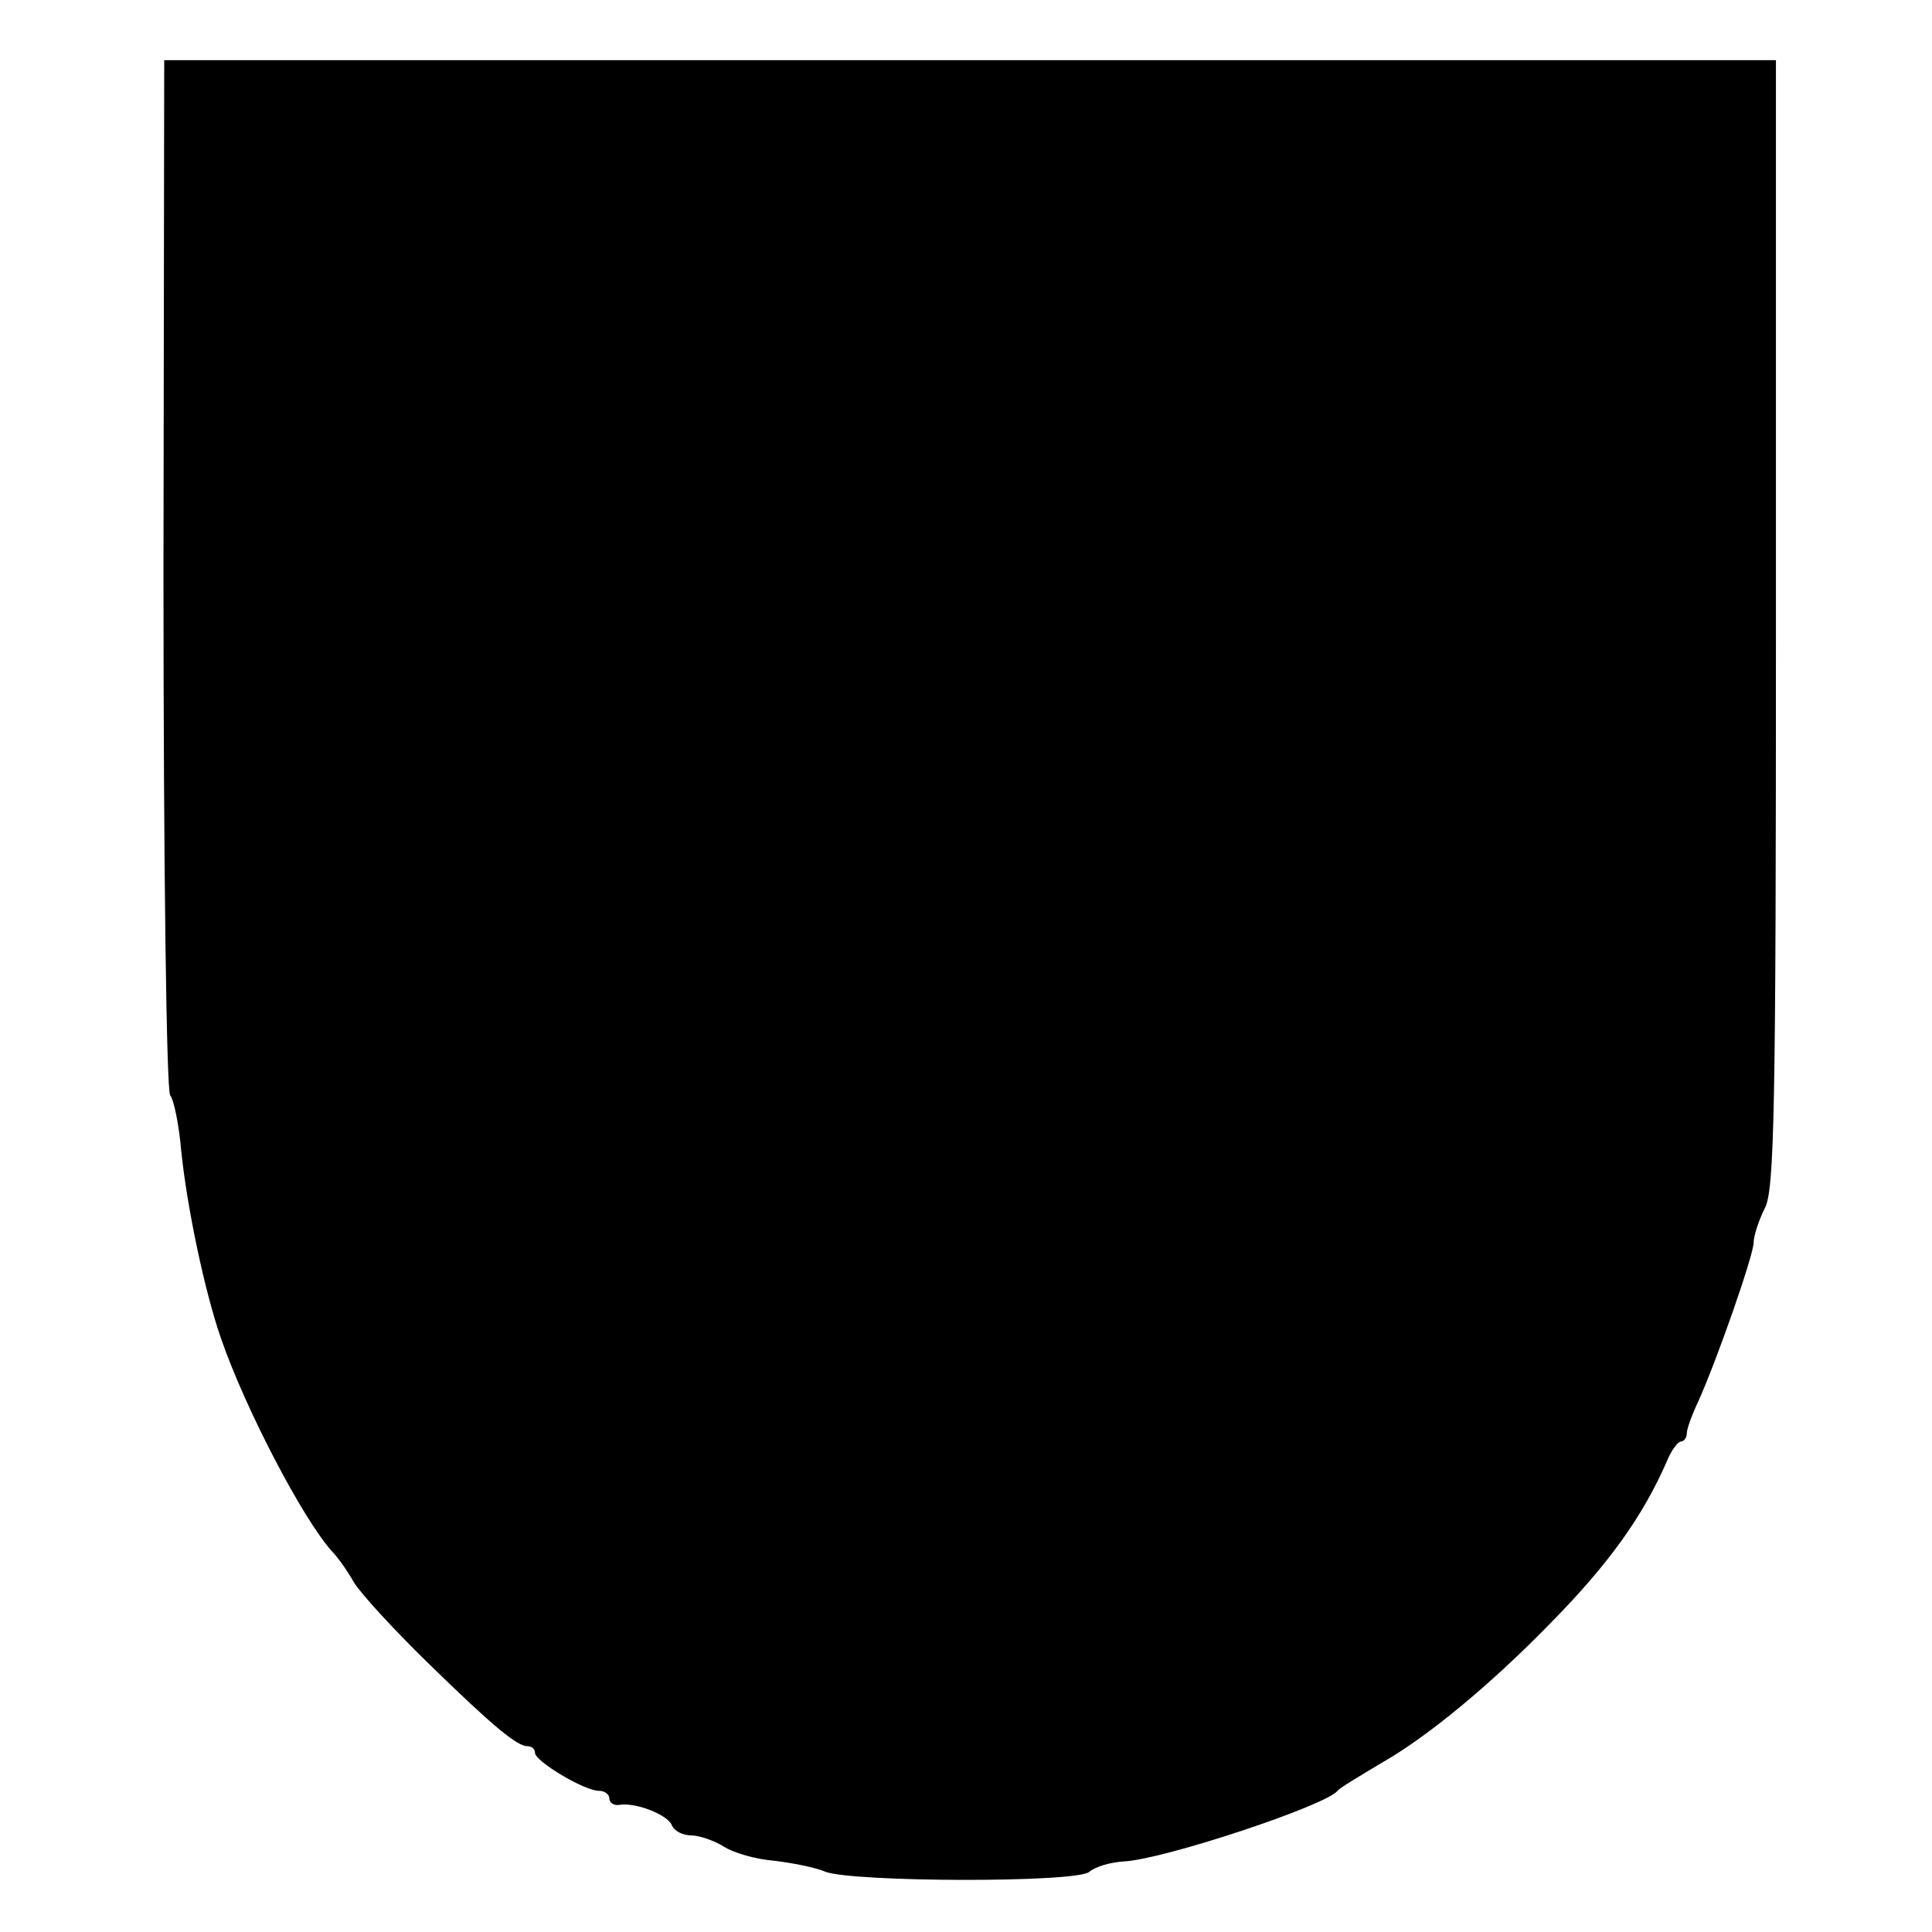
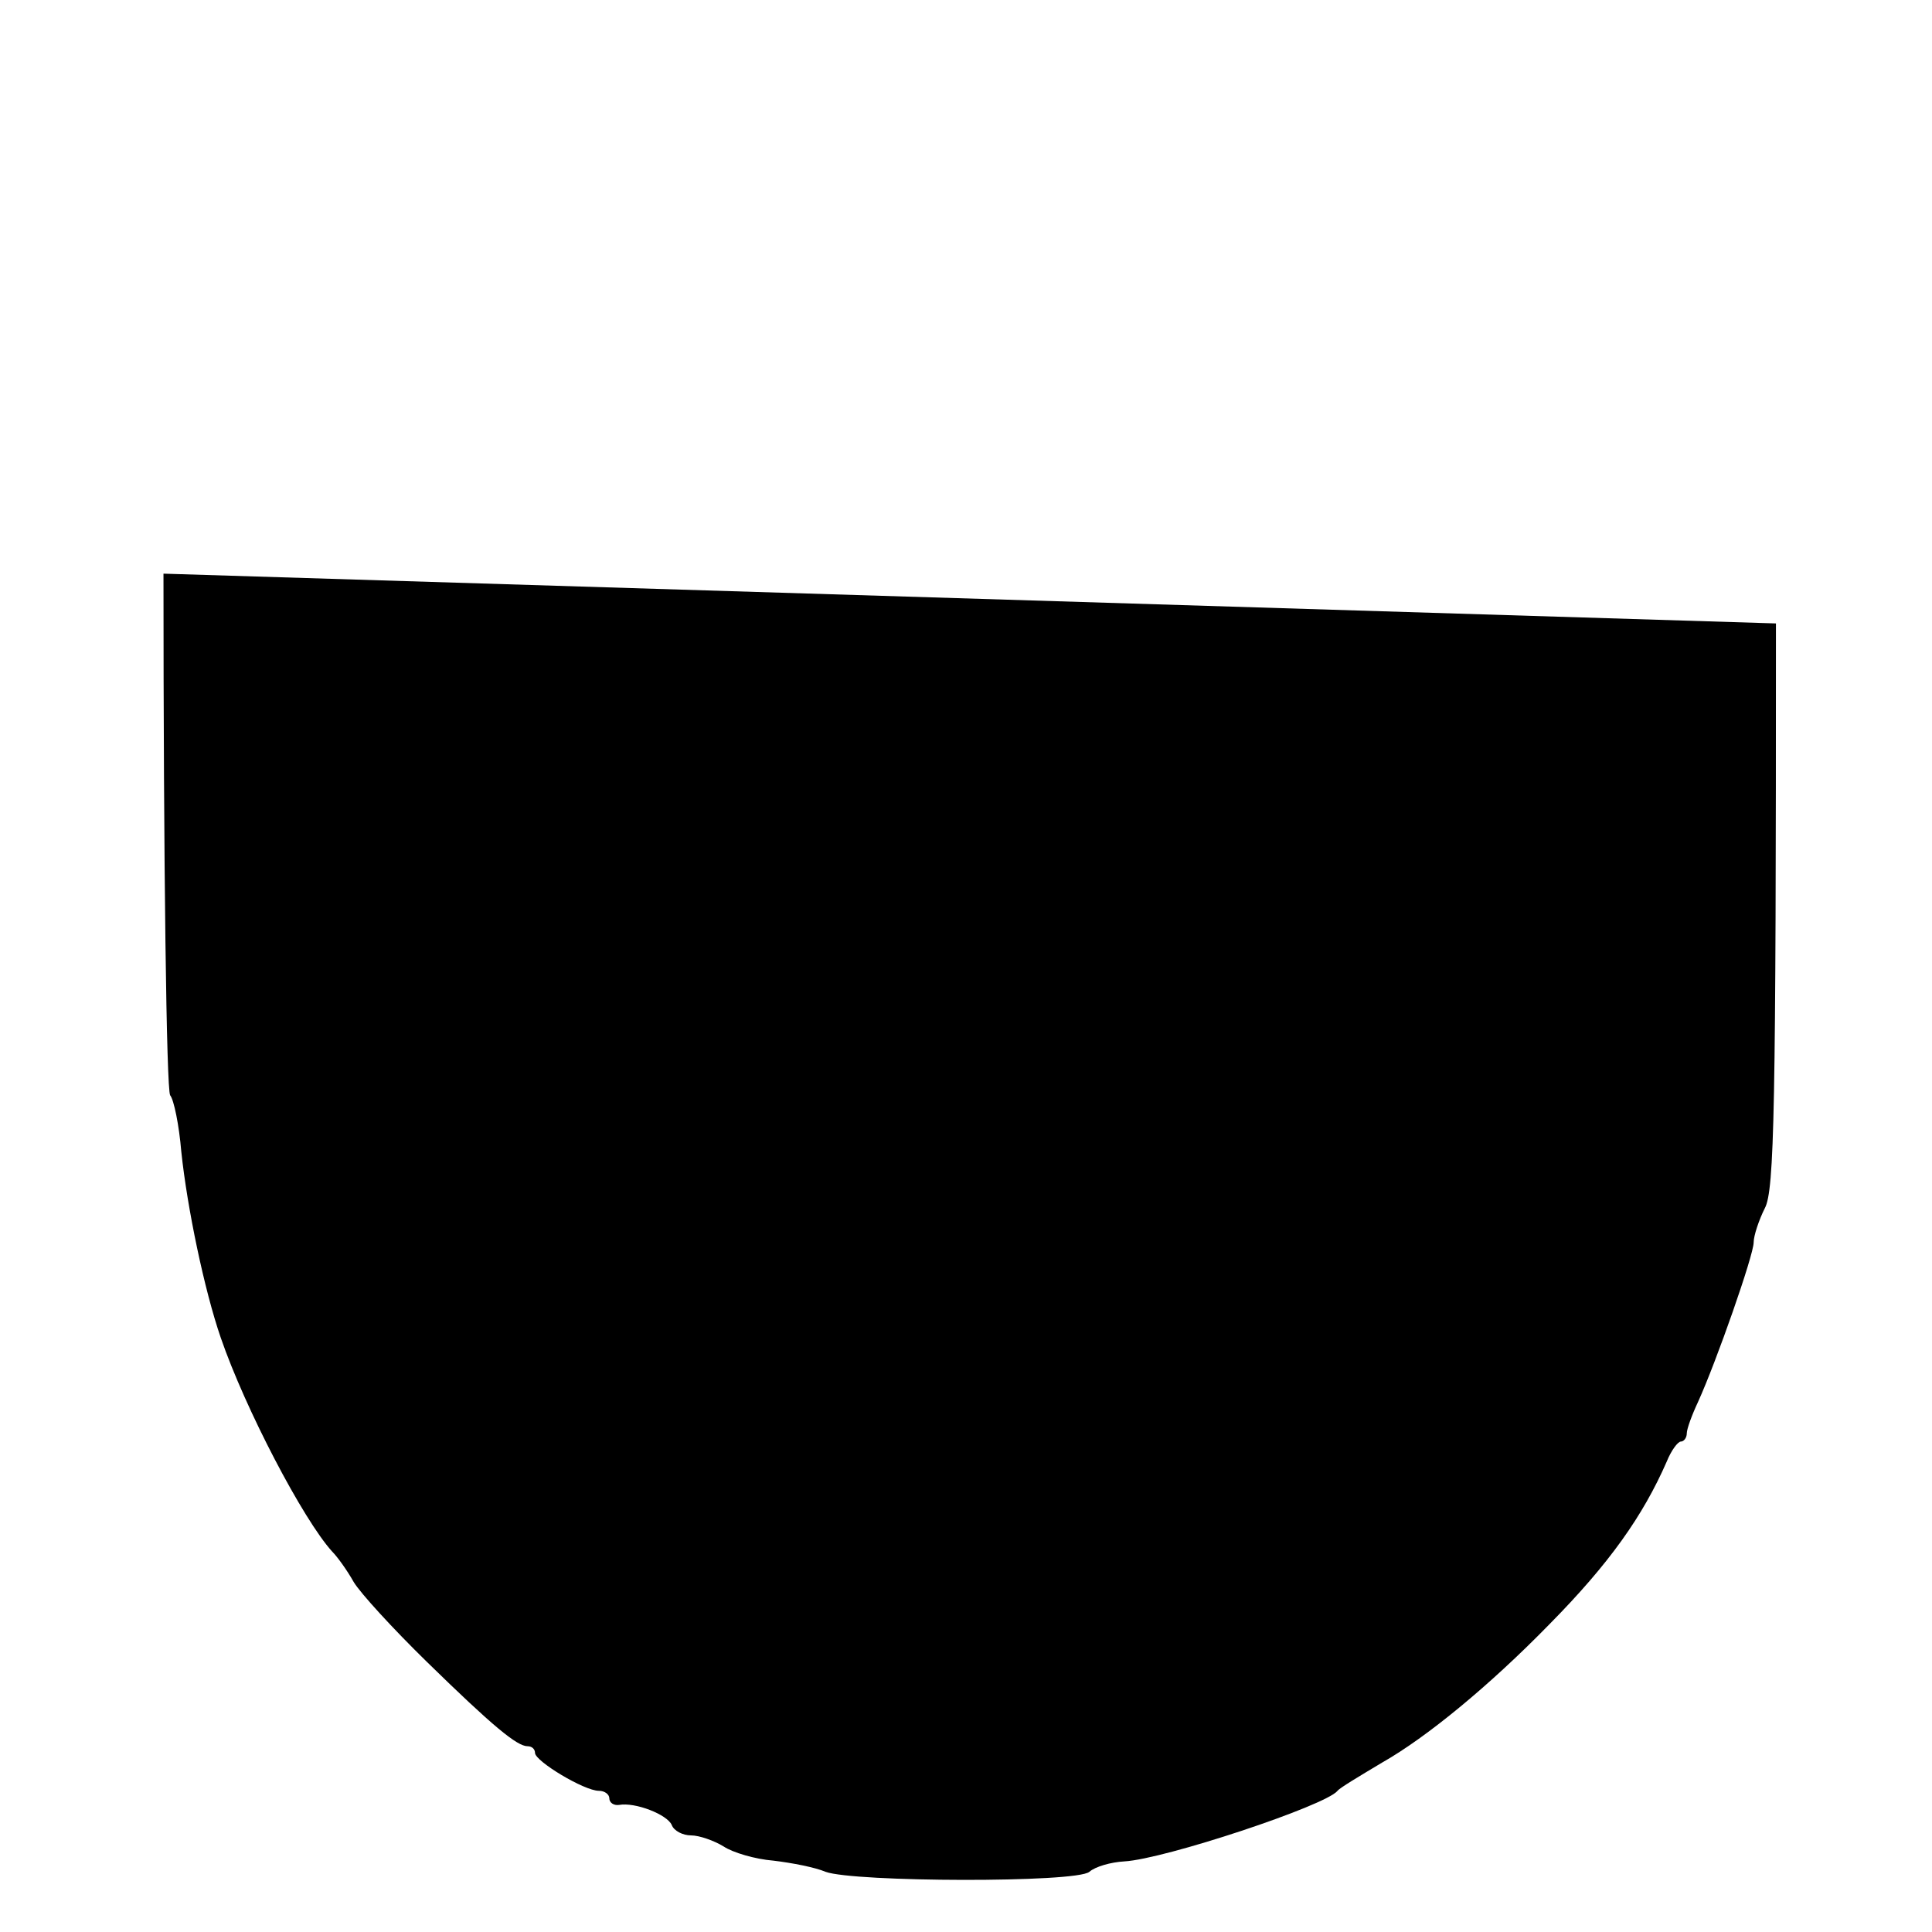
<svg xmlns="http://www.w3.org/2000/svg" version="1.0" width="260pt" height="260pt" viewBox="0 0 260 260" preserveAspectRatio="xMidYMid meet">
  <g transform="translate(0,260) scale(0.1,-0.1)" fill="#000000" stroke="none">
-     <path d="M220 1828 c0 -391 4 -695 9 -702 5 -6 12 -40 15 -76 8 -76 31 -186 53 -250 33 -96 111 -245 150 -288 7 -7 20 -25 29 -41 9 -15 53 -63 98 -107 90 -88 122 -114 136 -114 6 0 10 -4 10 -9 0 -11 66 -51 86 -51 8 0 14 -5 14 -10 0 -6 6 -10 13 -9 22 4 65 -13 71 -27 3 -8 15 -14 26 -14 11 0 31 -7 44 -15 12 -8 42 -17 67 -19 25 -3 56 -9 70 -15 38 -14 338 -15 355 0 8 7 29 13 47 14 54 3 271 75 287 95 3 4 30 20 60 38 60 34 145 104 225 186 81 82 126 146 158 219 6 15 15 27 19 27 4 0 8 5 8 11 0 6 7 25 15 42 25 55 75 198 75 215 0 9 7 30 15 46 13 24 15 133 15 787 l0 758 -1085 0 -1084 0 -1 -691z" />
+     <path d="M220 1828 c0 -391 4 -695 9 -702 5 -6 12 -40 15 -76 8 -76 31 -186 53 -250 33 -96 111 -245 150 -288 7 -7 20 -25 29 -41 9 -15 53 -63 98 -107 90 -88 122 -114 136 -114 6 0 10 -4 10 -9 0 -11 66 -51 86 -51 8 0 14 -5 14 -10 0 -6 6 -10 13 -9 22 4 65 -13 71 -27 3 -8 15 -14 26 -14 11 0 31 -7 44 -15 12 -8 42 -17 67 -19 25 -3 56 -9 70 -15 38 -14 338 -15 355 0 8 7 29 13 47 14 54 3 271 75 287 95 3 4 30 20 60 38 60 34 145 104 225 186 81 82 126 146 158 219 6 15 15 27 19 27 4 0 8 5 8 11 0 6 7 25 15 42 25 55 75 198 75 215 0 9 7 30 15 46 13 24 15 133 15 787 z" />
  </g>
</svg>